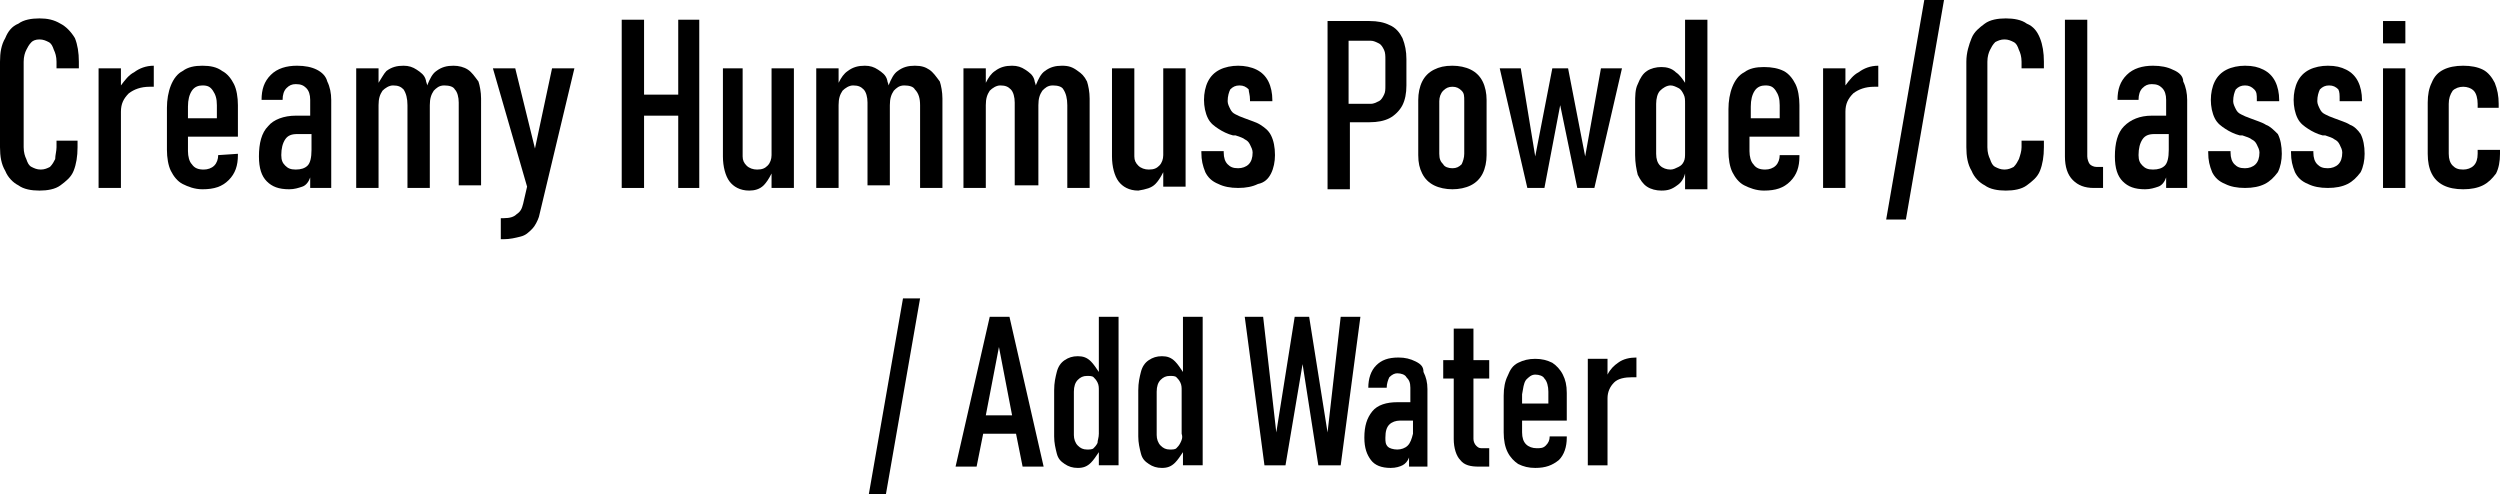
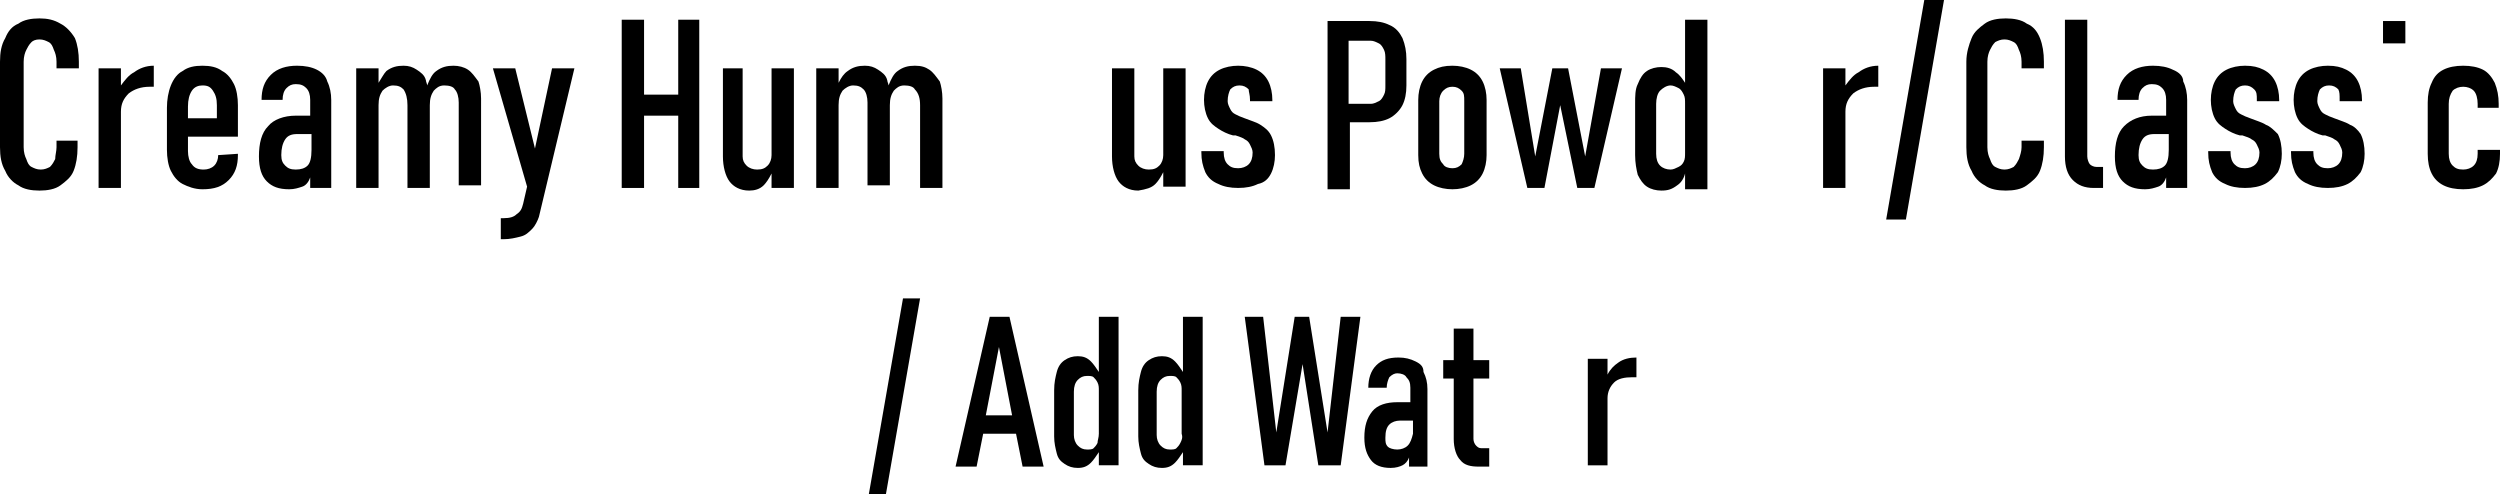
<svg xmlns="http://www.w3.org/2000/svg" version="1.1" id="Layer_1" x="0px" y="0px" viewBox="0 0 190.2 37.6" style="enable-background:new 0 0 190.2 37.6;" xml:space="preserve">
  <g>
    <path d="M112.1,25h-1.5v2.4h-0.8v1.4h0.8v4.6c0,0.7,0.2,1.3,0.5,1.6c0.3,0.4,0.8,0.5,1.4,0.5h0.8v-1.4h-0.6c-0.2,0-0.3-0.1-0.4-0.2   c-0.1-0.1-0.2-0.3-0.2-0.5v-4.6h1.2v-1.4h-1.2V25z" />
    <path d="M75.3,24.1l-2.6,11.4h1.6l0.5-2.5h2.5l0.5,2.5h1.6l-2.6-11.4H75.3z M75,31.6l1-5.2l1,5.2H75z" />
    <path d="M107.7,27.5c-0.4-0.2-0.8-0.3-1.3-0.3c-0.8,0-1.3,0.2-1.7,0.6c-0.4,0.4-0.6,1-0.6,1.7h1.4c0-0.3,0.1-0.6,0.2-0.8   c0.2-0.2,0.4-0.3,0.6-0.3c0.3,0,0.6,0.1,0.7,0.3c0.2,0.2,0.3,0.4,0.3,0.8v1.1h-1c-0.8,0-1.5,0.2-1.9,0.7c-0.4,0.5-0.6,1.1-0.6,2   c0,0.8,0.2,1.3,0.5,1.7c0.3,0.4,0.8,0.6,1.5,0.6c0.4,0,0.7-0.1,0.9-0.2c0.2-0.1,0.4-0.3,0.5-0.6c0,0,0-0.1,0-0.1v0.8h1.4v-5.9   c0-0.5-0.1-0.9-0.3-1.3C108.3,27.9,108.1,27.7,107.7,27.5z M107.1,33.9c-0.2,0.2-0.5,0.3-0.8,0.3c-0.3,0-0.6-0.1-0.7-0.2   c-0.2-0.2-0.2-0.4-0.2-0.7c0-0.5,0.1-0.8,0.3-1c0.2-0.2,0.5-0.3,0.8-0.3h1V33C107.4,33.4,107.3,33.7,107.1,33.9z" />
    <polygon points="66.1,37.6 67.4,37.6 70,22.7 68.7,22.7  " />
    <path d="M83.6,28.3c-0.2-0.3-0.4-0.6-0.6-0.8c-0.3-0.3-0.6-0.4-1-0.4c-0.4,0-0.7,0.1-1,0.3c-0.3,0.2-0.5,0.5-0.6,0.9   c-0.1,0.4-0.2,0.8-0.2,1.4v3.5c0,0.5,0.1,0.9,0.2,1.3c0.1,0.4,0.3,0.6,0.6,0.8c0.3,0.2,0.6,0.3,1,0.3c0.4,0,0.7-0.1,1-0.4   c0.2-0.2,0.4-0.5,0.6-0.8v1h1.5V24.1h-1.5V28.3z M83.5,33.7c-0.1,0.2-0.2,0.3-0.3,0.4c-0.1,0.1-0.3,0.1-0.5,0.1   c-0.3,0-0.5-0.1-0.7-0.3c-0.2-0.2-0.3-0.5-0.3-0.8v-3.3c0-0.4,0.1-0.7,0.3-0.9c0.2-0.2,0.4-0.3,0.7-0.3c0.2,0,0.4,0,0.5,0.1   c0.1,0.1,0.2,0.2,0.3,0.4c0.1,0.2,0.1,0.4,0.1,0.6V33C83.6,33.3,83.5,33.5,83.5,33.7z" />
    <path d="M90,28.3c-0.2-0.3-0.4-0.6-0.6-0.8c-0.3-0.3-0.6-0.4-1-0.4c-0.4,0-0.7,0.1-1,0.3c-0.3,0.2-0.5,0.5-0.6,0.9   c-0.1,0.4-0.2,0.8-0.2,1.4v3.5c0,0.5,0.1,0.9,0.2,1.3c0.1,0.4,0.3,0.6,0.6,0.8c0.3,0.2,0.6,0.3,1,0.3c0.4,0,0.7-0.1,1-0.4   c0.2-0.2,0.4-0.5,0.6-0.8v1h1.5V24.1H90V28.3z M89.8,33.7c-0.1,0.2-0.2,0.3-0.3,0.4c-0.1,0.1-0.3,0.1-0.5,0.1   c-0.3,0-0.5-0.1-0.7-0.3c-0.2-0.2-0.3-0.5-0.3-0.8v-3.3c0-0.4,0.1-0.7,0.3-0.9c0.2-0.2,0.4-0.3,0.7-0.3c0.2,0,0.4,0,0.5,0.1   c0.1,0.1,0.2,0.2,0.3,0.4c0.1,0.2,0.1,0.4,0.1,0.6V33C90,33.3,89.9,33.5,89.8,33.7z" />
    <polygon points="101,32.9 99.6,24.1 98.5,24.1 97.1,32.9 96.1,24.1 94.7,24.1 96.2,35.4 97.8,35.4 99.1,27.7 100.3,35.4 102,35.4    103.5,24.1 102,24.1  " />
    <path d="M172.4,9.5c-0.3-0.2-0.7-0.3-1.2-0.5c0,0,0,0,0,0c0,0,0,0,0,0c0,0,0,0,0,0c0,0,0,0,0,0c-0.3-0.1-0.5-0.2-0.7-0.3   c-0.2-0.1-0.3-0.2-0.4-0.4c-0.1-0.2-0.2-0.4-0.2-0.6c0-0.4,0.1-0.7,0.2-0.9c0.2-0.2,0.4-0.3,0.7-0.3c0.3,0,0.5,0.1,0.7,0.3   c0.2,0.2,0.2,0.4,0.2,0.8v0.1h1.7V7.6c0-0.5-0.1-1-0.3-1.4c-0.2-0.4-0.5-0.7-0.9-0.9c-0.4-0.2-0.8-0.3-1.4-0.3   c-0.5,0-1,0.1-1.4,0.3c-0.4,0.2-0.7,0.5-0.9,0.9c-0.2,0.4-0.3,0.9-0.3,1.4c0,0.5,0.1,1,0.3,1.4c0.2,0.4,0.5,0.6,0.8,0.8   c0.3,0.2,0.7,0.4,1.1,0.5c0,0,0,0,0,0c0,0,0,0,0,0c0,0,0,0,0.1,0c0,0,0,0,0.1,0c0.3,0.1,0.6,0.2,0.7,0.3c0.2,0.1,0.3,0.2,0.4,0.4   c0.1,0.2,0.2,0.4,0.2,0.6c0,0.4-0.1,0.7-0.3,0.9c-0.2,0.2-0.5,0.3-0.8,0.3c-0.4,0-0.6-0.1-0.8-0.3c-0.2-0.2-0.3-0.5-0.3-0.9v-0.1   H168v0.1c0,0.6,0.1,1,0.3,1.5c0.2,0.4,0.5,0.7,1,0.9c0.4,0.2,0.9,0.3,1.5,0.3c0.6,0,1.1-0.1,1.5-0.3c0.4-0.2,0.7-0.5,1-0.9   c0.2-0.4,0.3-0.9,0.3-1.4c0-0.6-0.1-1.1-0.3-1.5C173,9.9,172.7,9.6,172.4,9.5z" />
-     <rect x="181.3" y="5.2" width="1.7" height="9.1" />
    <path d="M178.8,9.5c-0.3-0.2-0.7-0.3-1.2-0.5c0,0,0,0,0,0c0,0,0,0,0,0c0,0,0,0,0,0c0,0,0,0,0,0c-0.3-0.1-0.5-0.2-0.7-0.3   c-0.2-0.1-0.3-0.2-0.4-0.4c-0.1-0.2-0.2-0.4-0.2-0.6c0-0.4,0.1-0.7,0.2-0.9c0.2-0.2,0.4-0.3,0.7-0.3c0.3,0,0.5,0.1,0.7,0.3   C178,7,178,7.2,178,7.6v0.1h1.7V7.6c0-0.5-0.1-1-0.3-1.4c-0.2-0.4-0.5-0.7-0.9-0.9c-0.4-0.2-0.8-0.3-1.4-0.3c-0.5,0-1,0.1-1.4,0.3   c-0.4,0.2-0.7,0.5-0.9,0.9c-0.2,0.4-0.3,0.9-0.3,1.4c0,0.5,0.1,1,0.3,1.4c0.2,0.4,0.5,0.6,0.8,0.8c0.3,0.2,0.7,0.4,1.1,0.5   c0,0,0,0,0,0c0,0,0,0,0,0c0,0,0,0,0.1,0c0,0,0,0,0.1,0c0.3,0.1,0.6,0.2,0.7,0.3c0.2,0.1,0.3,0.2,0.4,0.4c0.1,0.2,0.2,0.4,0.2,0.6   c0,0.4-0.1,0.7-0.3,0.9c-0.2,0.2-0.5,0.3-0.8,0.3c-0.4,0-0.6-0.1-0.8-0.3c-0.2-0.2-0.3-0.5-0.3-0.9v-0.1h-1.7v0.1   c0,0.6,0.1,1,0.3,1.5c0.2,0.4,0.5,0.7,1,0.9c0.4,0.2,0.9,0.3,1.5,0.3c0.6,0,1.1-0.1,1.5-0.3c0.4-0.2,0.7-0.5,1-0.9   c0.2-0.4,0.3-0.9,0.3-1.4c0-0.6-0.1-1.1-0.3-1.5C179.4,9.9,179.1,9.6,178.8,9.5z" />
-     <path d="M117.9,33.2c0,0.3-0.1,0.5-0.3,0.7c-0.2,0.2-0.4,0.2-0.7,0.2c-0.3,0-0.6-0.1-0.8-0.3c-0.2-0.2-0.3-0.5-0.3-0.9V32h3.4v-2.1   c0-0.6-0.1-1-0.3-1.4c-0.2-0.4-0.5-0.7-0.8-0.9c-0.4-0.2-0.8-0.3-1.3-0.3c-0.5,0-0.9,0.1-1.3,0.3c-0.4,0.2-0.6,0.5-0.8,1   c-0.2,0.4-0.3,0.9-0.3,1.5v2.8c0,0.6,0.1,1.1,0.3,1.5c0.2,0.4,0.5,0.7,0.8,0.9c0.4,0.2,0.8,0.3,1.3,0.3c0.8,0,1.3-0.2,1.8-0.6   c0.4-0.4,0.6-1,0.6-1.7v-0.1L117.9,33.2L117.9,33.2z M116.1,28.9c0.2-0.2,0.4-0.4,0.7-0.4c0.3,0,0.6,0.1,0.7,0.3   c0.2,0.2,0.3,0.6,0.3,1v0.9h-2V30C115.9,29.5,115.9,29.2,116.1,28.9z" />
    <rect x="181.3" y="1.6" width="1.7" height="1.7" />
    <path d="M188.5,11.4v0.3c0,0.4-0.1,0.7-0.3,0.9c-0.2,0.2-0.5,0.3-0.8,0.3c-0.4,0-0.6-0.1-0.8-0.3c-0.2-0.2-0.3-0.5-0.3-0.9V7.9   c0-0.4,0.1-0.7,0.3-1c0.2-0.2,0.5-0.3,0.8-0.3c0.3,0,0.6,0.1,0.8,0.3c0.2,0.2,0.3,0.6,0.3,1v0.3h1.6V7.9c0-0.6-0.1-1.1-0.3-1.6   c-0.2-0.4-0.5-0.8-0.9-1c-0.4-0.2-0.9-0.3-1.5-0.3c-0.6,0-1.1,0.1-1.5,0.3c-0.4,0.2-0.7,0.5-0.9,1c-0.2,0.4-0.3,0.9-0.3,1.5v3.9   c0,0.6,0.1,1.1,0.3,1.5c0.2,0.4,0.5,0.7,0.9,0.9c0.4,0.2,0.9,0.3,1.5,0.3c0.6,0,1.1-0.1,1.5-0.3c0.4-0.2,0.7-0.5,1-0.9   c0.2-0.4,0.3-0.9,0.3-1.5v-0.3H188.5z" />
    <path d="M122.3,28.5v-1.2h-1.5v8.1h1.5v-5.1c0-0.5,0.2-0.9,0.5-1.2c0.3-0.3,0.8-0.4,1.4-0.4c0.1,0,0.1,0,0.2,0c0,0,0.1,0,0.1,0   v-1.5c-0.5,0-1,0.1-1.4,0.4C122.8,27.8,122.5,28.1,122.3,28.5z" />
    <path d="M35.6,5.3C35.3,5.1,34.9,5,34.5,5c-0.5,0-0.9,0.1-1.3,0.4c-0.3,0.2-0.5,0.6-0.7,1.1c0-0.1-0.1-0.3-0.1-0.4   c-0.1-0.4-0.4-0.6-0.7-0.8c-0.3-0.2-0.6-0.3-1-0.3c-0.5,0-0.9,0.1-1.3,0.4C29.2,5.6,29,6,28.8,6.3V5.2h-1.7v9.1h1.7V8   c0-0.5,0.1-0.8,0.3-1.1c0.2-0.2,0.5-0.4,0.8-0.4c0.4,0,0.6,0.1,0.8,0.3C30.9,7.1,31,7.5,31,8v6.3h1.7V8c0-0.5,0.1-0.8,0.3-1.1   c0.2-0.2,0.4-0.4,0.8-0.4c0.4,0,0.7,0.1,0.8,0.3c0.2,0.2,0.3,0.6,0.3,1v6.3h1.7V7.5c0-0.5-0.1-1-0.2-1.3   C36.1,5.8,35.9,5.5,35.6,5.3z" />
    <path d="M58.7,11.8c0,0.3-0.1,0.6-0.3,0.8c-0.2,0.2-0.4,0.3-0.8,0.3c-0.3,0-0.6-0.1-0.8-0.3c-0.2-0.2-0.3-0.4-0.3-0.7V5.2H55v6.7   c0,0.8,0.2,1.5,0.5,1.9c0.3,0.4,0.8,0.7,1.5,0.7c0.4,0,0.8-0.1,1.1-0.4c0.2-0.2,0.4-0.5,0.6-0.9v1.1h1.7V5.2h-1.7V11.8z" />
    <polygon points="51.6,7.2 49,7.2 49,1.5 47.3,1.5 47.3,14.3 49,14.3 49,8.8 51.6,8.8 51.6,14.3 53.2,14.3 53.2,1.5 51.6,1.5  " />
    <path d="M40.7,11.3l-1.5-6.1h-1.7l2.6,9l-0.3,1.3c-0.1,0.4-0.2,0.6-0.5,0.8c-0.2,0.2-0.5,0.3-1,0.3h-0.2v1.6h0.2   c0.5,0,0.9-0.1,1.3-0.2c0.4-0.1,0.6-0.3,0.9-0.6c0.2-0.2,0.4-0.6,0.5-0.9l2.7-11.3H42L40.7,11.3z" />
    <path d="M24.1,5.3C23.7,5.1,23.2,5,22.6,5c-0.8,0-1.5,0.2-2,0.7c-0.5,0.5-0.7,1.1-0.7,1.9h1.6c0-0.4,0.1-0.7,0.3-0.9   c0.2-0.2,0.4-0.3,0.7-0.3c0.4,0,0.6,0.1,0.8,0.3c0.2,0.2,0.3,0.5,0.3,0.9v1.2h-1.1c-0.9,0-1.7,0.3-2.1,0.8   c-0.5,0.5-0.7,1.3-0.7,2.3c0,0.9,0.2,1.5,0.6,1.9c0.4,0.4,0.9,0.6,1.7,0.6c0.4,0,0.7-0.1,1-0.2c0.3-0.1,0.5-0.4,0.6-0.7   c0,0,0-0.1,0-0.1v0.9h1.6V7.6c0-0.5-0.1-1-0.3-1.4C24.8,5.8,24.5,5.5,24.1,5.3z M23.4,12.6c-0.2,0.2-0.5,0.3-0.9,0.3   c-0.4,0-0.6-0.1-0.8-0.3c-0.2-0.2-0.3-0.4-0.3-0.8c0-0.5,0.1-0.9,0.3-1.2c0.2-0.3,0.5-0.4,0.9-0.4h1.1v1.2   C23.7,12,23.6,12.4,23.4,12.6z" />
    <path d="M102.6,9.3h1.6c0.6,0,1.1-0.1,1.5-0.3c0.4-0.2,0.8-0.6,1-1c0.2-0.4,0.3-0.9,0.3-1.5v-2c0-0.6-0.1-1.1-0.3-1.6   c-0.2-0.4-0.5-0.8-1-1c-0.4-0.2-0.9-0.3-1.5-0.3h-1.6h-0.7h-0.9v12.8h1.7V9.3z M104.3,3.1c0.2,0,0.4,0.1,0.6,0.2   c0.2,0.1,0.3,0.3,0.4,0.5c0.1,0.2,0.1,0.5,0.1,0.7v2c0,0.3,0,0.5-0.1,0.7c-0.1,0.2-0.2,0.4-0.4,0.5c-0.2,0.1-0.4,0.2-0.6,0.2h-1.7   V3.1H104.3z" />
    <path d="M4.6,1.8C4.1,1.5,3.6,1.4,3,1.4c-0.6,0-1.2,0.1-1.6,0.4C0.9,2,0.6,2.4,0.4,2.9C0.1,3.4,0,4,0,4.7v6.5   c0,0.7,0.1,1.3,0.4,1.8c0.2,0.5,0.6,0.9,1,1.1c0.4,0.3,1,0.4,1.6,0.4c0.6,0,1.2-0.1,1.6-0.4c0.4-0.3,0.8-0.6,1-1.1   c0.2-0.5,0.3-1.1,0.3-1.8v-0.5H4.3v0.5c0,0.3-0.1,0.6-0.1,0.9c-0.1,0.2-0.2,0.4-0.4,0.6c-0.2,0.1-0.4,0.2-0.7,0.2   c-0.3,0-0.5-0.1-0.7-0.2c-0.2-0.1-0.3-0.3-0.4-0.6c-0.1-0.2-0.2-0.5-0.2-0.9V4.7c0-0.4,0.1-0.7,0.2-0.9c0.1-0.2,0.2-0.4,0.4-0.6   C2.5,3.1,2.7,3,3,3c0.3,0,0.5,0.1,0.7,0.2C3.9,3.3,4,3.5,4.1,3.8C4.2,4,4.3,4.3,4.3,4.7v0.5h1.7V4.7c0-0.7-0.1-1.3-0.3-1.8   C5.4,2.4,5,2,4.6,1.8z" />
    <path d="M9.2,6.5V5.2H7.5v9.1h1.7V8.5c0-0.6,0.2-1,0.6-1.4c0.4-0.3,0.9-0.5,1.6-0.5c0.1,0,0.1,0,0.2,0c0.1,0,0.1,0,0.1,0V5   c-0.6,0-1.1,0.2-1.5,0.5C9.8,5.7,9.5,6.1,9.2,6.5z" />
    <path d="M16.6,11.8c0,0.3-0.1,0.6-0.3,0.8c-0.2,0.2-0.5,0.3-0.8,0.3c-0.4,0-0.7-0.1-0.9-0.4c-0.2-0.2-0.3-0.6-0.3-1v-1.1h3.8V8   c0-0.6-0.1-1.2-0.3-1.6c-0.2-0.4-0.5-0.8-0.9-1C16.5,5.1,16,5,15.4,5c-0.6,0-1.1,0.1-1.5,0.4c-0.4,0.2-0.7,0.6-0.9,1.1   c-0.2,0.5-0.3,1.1-0.3,1.7v3.2c0,0.6,0.1,1.2,0.3,1.6c0.2,0.4,0.5,0.8,0.9,1c0.4,0.2,0.9,0.4,1.5,0.4c0.9,0,1.5-0.2,2-0.7   c0.5-0.5,0.7-1.1,0.7-1.9v-0.1L16.6,11.8L16.6,11.8z M14.6,6.9c0.2-0.3,0.5-0.4,0.8-0.4c0.4,0,0.6,0.1,0.8,0.4   c0.2,0.3,0.3,0.6,0.3,1.1v1h-2.2V8.1C14.3,7.6,14.4,7.2,14.6,6.9z" />
    <path d="M154.2,1.8c-0.4-0.3-1-0.4-1.6-0.4c-0.6,0-1.2,0.1-1.6,0.4c-0.4,0.3-0.8,0.6-1,1.1c-0.2,0.5-0.4,1.1-0.4,1.8v6.5   c0,0.7,0.1,1.3,0.4,1.8c0.2,0.5,0.6,0.9,1,1.1c0.4,0.3,1,0.4,1.6,0.4c0.6,0,1.2-0.1,1.6-0.4c0.4-0.3,0.8-0.6,1-1.1   c0.2-0.5,0.3-1.1,0.3-1.8v-0.5h-1.7v0.5c0,0.3-0.1,0.6-0.2,0.9c-0.1,0.2-0.2,0.4-0.4,0.6c-0.2,0.1-0.4,0.2-0.7,0.2   c-0.3,0-0.5-0.1-0.7-0.2c-0.2-0.1-0.3-0.3-0.4-0.6c-0.1-0.2-0.2-0.5-0.2-0.9V4.7c0-0.4,0.1-0.7,0.2-0.9c0.1-0.2,0.2-0.4,0.4-0.6   c0.2-0.1,0.4-0.2,0.7-0.2c0.3,0,0.5,0.1,0.7,0.2c0.2,0.1,0.3,0.3,0.4,0.6c0.1,0.2,0.2,0.5,0.2,0.9v0.5h1.7V4.7   c0-0.7-0.1-1.3-0.3-1.8C155,2.4,154.7,2,154.2,1.8z" />
    <path d="M140.4,6.5V5.2h-1.7v9.1h1.7V8.5c0-0.6,0.2-1,0.6-1.4c0.4-0.3,0.9-0.5,1.6-0.5c0.1,0,0.1,0,0.2,0c0.1,0,0.1,0,0.1,0V5   c-0.6,0-1.1,0.2-1.5,0.5C141,5.7,140.7,6.1,140.4,6.5z" />
    <path d="M96.7,13.2c0.2-0.4,0.3-0.9,0.3-1.4c0-0.6-0.1-1.1-0.3-1.5c-0.2-0.4-0.5-0.6-0.8-0.8c-0.3-0.2-0.7-0.3-1.2-0.5c0,0,0,0,0,0   c0,0,0,0,0,0c0,0,0,0,0,0c0,0,0,0,0,0c-0.3-0.1-0.5-0.2-0.7-0.3c-0.2-0.1-0.3-0.2-0.4-0.4c-0.1-0.2-0.2-0.4-0.2-0.6   c0-0.4,0.1-0.7,0.2-0.9c0.2-0.2,0.4-0.3,0.7-0.3c0.3,0,0.5,0.1,0.7,0.3C95,7,95.1,7.2,95.1,7.6v0.1h1.7V7.6c0-0.5-0.1-1-0.3-1.4   c-0.2-0.4-0.5-0.7-0.9-0.9C95.2,5.1,94.7,5,94.2,5c-0.5,0-1,0.1-1.4,0.3c-0.4,0.2-0.7,0.5-0.9,0.9c-0.2,0.4-0.3,0.9-0.3,1.4   c0,0.5,0.1,1,0.3,1.4c0.2,0.4,0.5,0.6,0.8,0.8c0.3,0.2,0.7,0.4,1.1,0.5c0,0,0,0,0,0c0,0,0,0,0,0c0,0,0,0,0.1,0c0,0,0,0,0.1,0   c0.3,0.1,0.6,0.2,0.7,0.3c0.2,0.1,0.3,0.2,0.4,0.4c0.1,0.2,0.2,0.4,0.2,0.6c0,0.4-0.1,0.7-0.3,0.9c-0.2,0.2-0.5,0.3-0.8,0.3   c-0.4,0-0.6-0.1-0.8-0.3c-0.2-0.2-0.3-0.5-0.3-0.9v-0.1h-1.7v0.1c0,0.6,0.1,1,0.3,1.5c0.2,0.4,0.5,0.7,1,0.9   c0.4,0.2,0.9,0.3,1.5,0.3c0.6,0,1.1-0.1,1.5-0.3C96.2,13.9,96.5,13.6,96.7,13.2z" />
    <path d="M128.2,6.3c-0.2-0.3-0.4-0.6-0.7-0.8c-0.3-0.3-0.7-0.4-1.1-0.4c-0.4,0-0.8,0.1-1.1,0.3c-0.3,0.2-0.5,0.5-0.7,1   c-0.2,0.4-0.2,0.9-0.2,1.5v3.9c0,0.6,0.1,1.1,0.2,1.5c0.2,0.4,0.4,0.7,0.7,0.9c0.3,0.2,0.7,0.3,1.1,0.3c0.5,0,0.8-0.1,1.2-0.4   c0.3-0.2,0.5-0.5,0.6-0.9v1.2h1.7V1.5h-1.7V6.3z M128.1,12.3c-0.1,0.2-0.2,0.3-0.4,0.4c-0.2,0.1-0.4,0.2-0.6,0.2   c-0.3,0-0.6-0.1-0.8-0.3c-0.2-0.2-0.3-0.5-0.3-0.9V7.9c0-0.4,0.1-0.8,0.3-1c0.2-0.2,0.5-0.4,0.8-0.4c0.2,0,0.4,0.1,0.6,0.2   c0.2,0.1,0.3,0.3,0.4,0.5c0.1,0.2,0.1,0.4,0.1,0.7v3.7C128.2,11.9,128.2,12.1,128.1,12.3z" />
    <path d="M70.7,5.3C70.4,5.1,70.1,5,69.6,5c-0.5,0-0.9,0.1-1.3,0.4c-0.3,0.2-0.5,0.6-0.7,1.1c0-0.1-0.1-0.3-0.1-0.4   c-0.1-0.4-0.4-0.6-0.7-0.8c-0.3-0.2-0.6-0.3-1-0.3c-0.5,0-0.9,0.1-1.3,0.4c-0.3,0.2-0.5,0.5-0.7,0.9V5.2h-1.7v9.1h1.7V8   c0-0.5,0.1-0.8,0.3-1.1c0.2-0.2,0.5-0.4,0.8-0.4c0.4,0,0.6,0.1,0.8,0.3c0.2,0.2,0.3,0.6,0.3,1v6.3h1.7V8c0-0.5,0.1-0.8,0.3-1.1   c0.2-0.2,0.4-0.4,0.8-0.4c0.4,0,0.7,0.1,0.8,0.3C69.9,7.1,70,7.5,70,8v6.3h1.7V7.5c0-0.5-0.1-1-0.2-1.3C71.2,5.8,71,5.5,70.7,5.3z" />
    <polygon points="123.4,5.2 121.8,5.2 120.6,11.9 119.3,5.2 118.1,5.2 116.8,11.9 115.7,5.2 114.1,5.2 116.2,14.3 117.5,14.3    118.7,8 120,14.3 121.3,14.3  " />
    <path d="M111.9,14.1c0.4-0.2,0.7-0.5,0.9-0.9c0.2-0.4,0.3-0.9,0.3-1.4V7.6c0-0.5-0.1-1-0.3-1.4c-0.2-0.4-0.5-0.7-0.9-0.9   C111.5,5.1,111,5,110.5,5c-0.6,0-1,0.1-1.4,0.3c-0.4,0.2-0.7,0.5-0.9,0.9c-0.2,0.4-0.3,0.9-0.3,1.4v4.2c0,0.6,0.1,1,0.3,1.4   c0.2,0.4,0.5,0.7,0.9,0.9c0.4,0.2,0.9,0.3,1.4,0.3C111,14.4,111.5,14.3,111.9,14.1z M109.8,12.5c-0.2-0.2-0.3-0.4-0.3-0.8v-4   c0-0.3,0.1-0.6,0.3-0.8c0.2-0.2,0.4-0.3,0.7-0.3c0.3,0,0.5,0.1,0.7,0.3c0.2,0.2,0.2,0.4,0.2,0.8v4c0,0.3-0.1,0.6-0.2,0.8   c-0.2,0.2-0.4,0.3-0.7,0.3C110.2,12.8,109.9,12.7,109.8,12.5z" />
-     <path d="M135.4,11.8c0,0.3-0.1,0.6-0.3,0.8c-0.2,0.2-0.5,0.3-0.8,0.3c-0.4,0-0.7-0.1-0.9-0.4c-0.2-0.2-0.3-0.6-0.3-1v-1.1h3.8V8   c0-0.6-0.1-1.2-0.3-1.6c-0.2-0.4-0.5-0.8-0.9-1c-0.4-0.2-0.9-0.3-1.5-0.3c-0.6,0-1.1,0.1-1.5,0.4c-0.4,0.2-0.7,0.6-0.9,1.1   c-0.2,0.5-0.3,1.1-0.3,1.7v3.2c0,0.6,0.1,1.2,0.3,1.6c0.2,0.4,0.5,0.8,0.9,1c0.4,0.2,0.9,0.4,1.5,0.4c0.9,0,1.5-0.2,2-0.7   c0.5-0.5,0.7-1.1,0.7-1.9v-0.1L135.4,11.8L135.4,11.8z M133.5,6.9c0.2-0.3,0.5-0.4,0.8-0.4c0.4,0,0.6,0.1,0.8,0.4   c0.2,0.3,0.3,0.6,0.3,1.1v1h-2.2V8.1C133.2,7.6,133.3,7.2,133.5,6.9z" />
    <polygon points="143.5,16.7 145,16.7 147.9,0 146.4,0  " />
-     <path d="M81.2,8v6.3h1.7V7.5c0-0.5-0.1-1-0.2-1.3c-0.2-0.4-0.4-0.6-0.7-0.8C81.6,5.1,81.3,5,80.8,5c-0.5,0-0.9,0.1-1.3,0.4   c-0.3,0.2-0.5,0.6-0.7,1.1c0-0.1-0.1-0.3-0.1-0.4c-0.1-0.4-0.4-0.6-0.7-0.8c-0.3-0.2-0.6-0.3-1-0.3c-0.5,0-0.9,0.1-1.3,0.4   c-0.3,0.2-0.5,0.5-0.7,0.9V5.2h-1.7v9.1h1.7V8c0-0.5,0.1-0.8,0.3-1.1c0.2-0.2,0.5-0.4,0.8-0.4c0.4,0,0.6,0.1,0.8,0.3   c0.2,0.2,0.3,0.6,0.3,1v6.3H79V8c0-0.5,0.1-0.8,0.3-1.1c0.2-0.2,0.4-0.4,0.8-0.4c0.4,0,0.7,0.1,0.8,0.3C81.1,7.1,81.2,7.5,81.2,8z" />
    <path d="M165.3,5.3c-0.4-0.2-0.9-0.3-1.5-0.3c-0.8,0-1.5,0.2-2,0.7c-0.5,0.5-0.7,1.1-0.7,1.9h1.6c0-0.4,0.1-0.7,0.3-0.9   c0.2-0.2,0.4-0.3,0.7-0.3c0.4,0,0.6,0.1,0.8,0.3c0.2,0.2,0.3,0.5,0.3,0.9v1.2h-1.1c-0.9,0-1.6,0.3-2.1,0.8   c-0.5,0.5-0.7,1.3-0.7,2.3c0,0.9,0.2,1.5,0.6,1.9c0.4,0.4,0.9,0.6,1.7,0.6c0.4,0,0.7-0.1,1-0.2c0.3-0.1,0.5-0.4,0.6-0.7   c0,0,0-0.1,0-0.1v0.9h1.6V7.6c0-0.5-0.1-1-0.3-1.4C166.1,5.8,165.8,5.5,165.3,5.3z M164.7,12.6c-0.2,0.2-0.5,0.3-0.9,0.3   c-0.4,0-0.6-0.1-0.8-0.3c-0.2-0.2-0.3-0.4-0.3-0.8c0-0.5,0.1-0.9,0.3-1.2c0.2-0.3,0.5-0.4,0.9-0.4h1.1v1.2   C165,12,164.9,12.4,164.7,12.6z" />
    <path d="M159,12.5c-0.1-0.1-0.2-0.4-0.2-0.6V1.5h-1.7v10.4c0,0.8,0.2,1.4,0.6,1.8c0.4,0.4,0.9,0.6,1.6,0.6h0.7v-1.6h-0.5   C159.3,12.7,159.1,12.6,159,12.5z" />
    <path d="M87.9,14c0.2-0.2,0.4-0.5,0.6-0.9v1.1h1.7V5.2h-1.7v6.6c0,0.3-0.1,0.6-0.3,0.8c-0.2,0.2-0.4,0.3-0.8,0.3   c-0.3,0-0.6-0.1-0.8-0.3c-0.2-0.2-0.3-0.4-0.3-0.7V5.2h-1.7v6.7c0,0.8,0.2,1.5,0.5,1.9c0.3,0.4,0.8,0.7,1.5,0.7   C87.2,14.4,87.6,14.3,87.9,14z" />
  </g>
</svg>